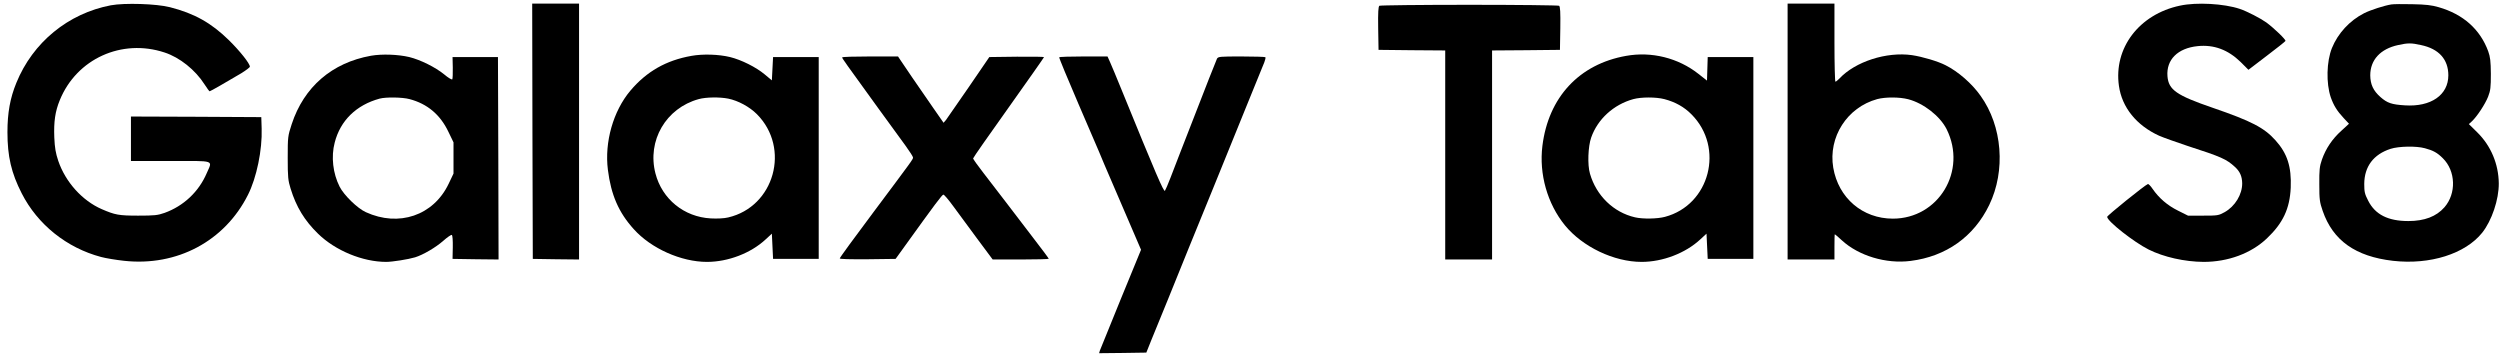
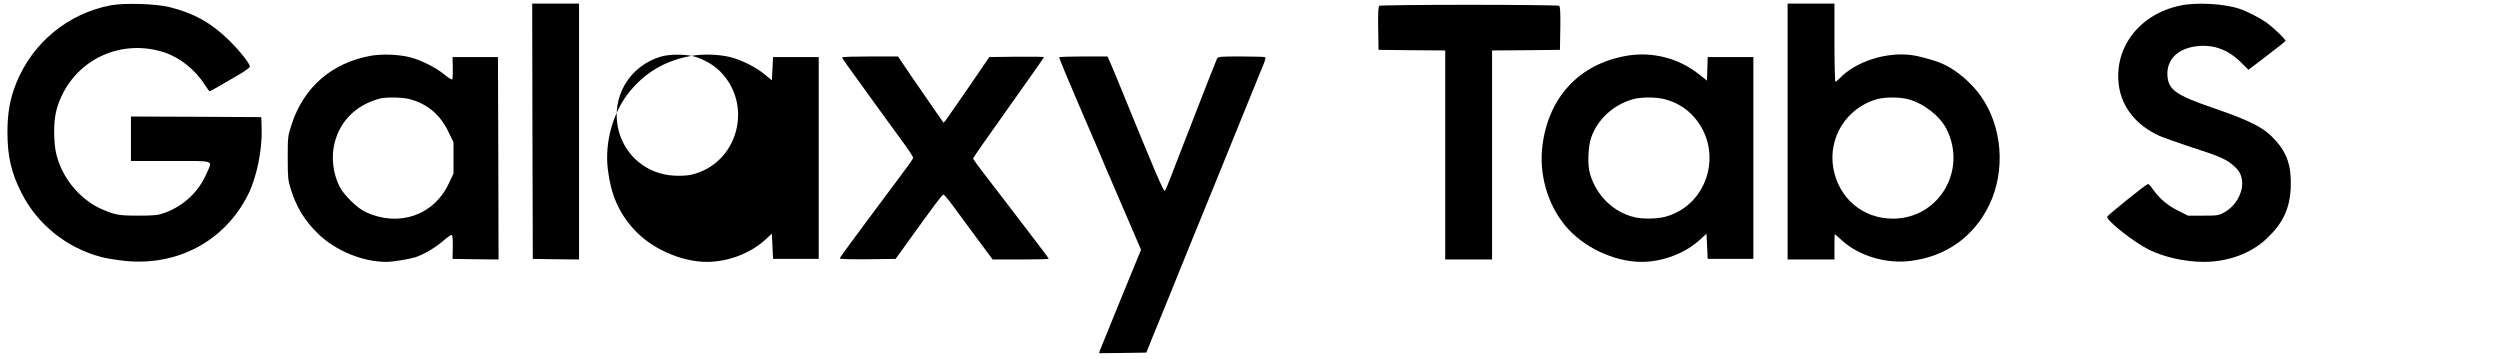
<svg xmlns="http://www.w3.org/2000/svg" version="1.0" width="2081pt" height="299pt" viewBox="0 0 2081 299" preserveAspectRatio="xMidYMid meet">
  <g transform="translate(0,299) scale(0.1,-0.1)" fill="#000000" stroke="none">
    <path d="M923 2946 c-356 -68 -650 -309 -787 -646 -52 -127 -74 -250 -74 -410 0 -202 32 -340 119 -510 132 -259 374 -453 660 -529 41 -11 127 -25 192 -32 440 -48 837 163 1031 549 72 142 120 375 114 552 l-3 95 -542 3 -543 2 0 -185 0 -185 330 0 c378 0 349 10 301 -101 -66 -155 -193 -274 -351 -331 -57 -20 -84 -23 -220 -23 -161 0 -192 6 -303 54 -163 71 -302 226 -362 402 -22 66 -29 108 -33 195 -5 131 7 216 46 311 140 343 515 514 872 396 126 -41 256 -145 333 -266 20 -31 39 -57 42 -57 6 0 142 78 263 150 39 24 72 49 72 55 0 26 -81 128 -174 220 -148 145 -288 223 -491 275 -113 29 -378 37 -492 16z" />
    <path d="M4432 1898 l3 -1063 193 -3 192 -2 0 1065 0 1065 -195 0 -195 0 2 -1062z" />
    <path d="M14880 1895 l0 -1065 195 0 195 0 0 105 c0 58 1 105 3 105 2 0 28 -22 58 -50 140 -129 368 -198 572 -172 296 37 527 201 655 465 139 287 110 657 -72 910 -72 102 -187 202 -291 254 -64 33 -193 71 -280 84 -212 30 -472 -54 -604 -195 -14 -14 -28 -26 -33 -26 -4 0 -8 146 -8 325 l0 325 -195 0 -195 0 0 -1065z m1004 269 c127 -33 265 -140 320 -250 172 -346 -67 -744 -448 -744 -252 0 -453 172 -496 424 -43 255 115 502 366 571 68 18 184 18 258 -1z" />
    <path d="M18146 2943 c-340 -72 -553 -353 -508 -668 25 -179 146 -329 335 -415 34 -15 141 -53 237 -85 282 -91 323 -110 393 -174 42 -38 60 -79 61 -136 1 -93 -59 -192 -146 -241 -51 -28 -58 -29 -179 -29 l-126 0 -84 42 c-87 43 -158 104 -211 181 -16 24 -34 42 -39 40 -24 -8 -339 -262 -339 -273 0 -36 223 -211 345 -272 126 -63 300 -102 458 -103 203 0 394 70 526 195 135 128 191 248 199 423 7 174 -28 284 -127 394 -94 105 -200 160 -523 271 -300 103 -367 149 -376 262 -11 138 85 234 251 251 136 14 253 -30 358 -132 l65 -65 152 116 c83 63 154 119 156 124 6 10 -94 106 -159 154 -49 35 -159 92 -221 113 -131 44 -360 57 -498 27z" />
-     <path d="M19905 2953 c-57 -9 -170 -45 -226 -73 -120 -61 -218 -167 -268 -290 -45 -112 -49 -293 -10 -409 24 -68 52 -114 108 -174 l44 -47 -63 -58 c-76 -68 -130 -149 -162 -240 -20 -58 -23 -86 -22 -207 0 -126 3 -148 28 -220 85 -247 273 -380 585 -416 309 -35 602 58 743 234 80 101 139 276 138 411 -2 160 -65 311 -177 422 l-72 71 26 24 c43 41 109 141 134 204 20 52 23 77 23 190 -1 107 -5 140 -22 188 -67 182 -207 308 -412 367 -58 17 -107 23 -220 25 -80 2 -158 1 -175 -2z m247 -338 c149 -31 228 -119 228 -252 0 -164 -145 -264 -361 -250 -111 7 -147 19 -204 69 -60 53 -84 105 -85 181 0 128 84 220 232 252 82 18 109 18 190 0z m33 -859 c68 -18 103 -37 149 -83 108 -106 114 -294 13 -409 -67 -76 -165 -114 -300 -114 -169 0 -276 54 -334 169 -29 56 -33 74 -33 140 1 145 77 246 219 292 68 22 214 25 286 5z" />
    <path d="M11482 2942 c-9 -7 -12 -51 -10 -188 l3 -179 278 -3 277 -2 0 -870 0 -870 195 0 195 0 0 870 0 870 283 2 282 3 3 179 c2 137 -1 181 -10 188 -7 4 -344 8 -748 8 -404 0 -741 -4 -748 -8z" />
    <path d="M3088 2526 c-324 -58 -558 -259 -660 -570 -32 -99 -33 -104 -33 -281 0 -160 3 -188 24 -255 47 -153 117 -267 228 -375 144 -141 372 -235 568 -235 50 0 184 21 240 38 66 20 173 83 233 136 35 31 68 54 73 50 6 -3 9 -47 8 -102 l-2 -97 192 -3 191 -2 -2 842 -3 843 -189 0 -189 0 2 -87 c1 -49 -1 -92 -4 -98 -3 -6 -34 12 -68 41 -74 60 -197 121 -290 144 -94 22 -226 27 -319 11z m321 -361 c148 -39 255 -129 323 -271 l43 -89 0 -130 0 -130 -41 -86 c-126 -263 -414 -361 -689 -235 -70 32 -182 141 -218 212 -56 111 -72 249 -41 367 47 184 180 313 374 366 53 14 189 12 249 -4z" />
-     <path d="M5756 2525 c-211 -37 -374 -130 -509 -290 -143 -170 -216 -428 -187 -658 26 -209 90 -356 215 -494 144 -161 395 -273 610 -273 176 0 366 73 489 188 l51 47 5 -105 5 -105 190 0 190 0 0 840 0 840 -190 0 -190 0 -5 -97 -5 -97 -60 50 c-72 60 -194 121 -288 144 -95 23 -226 27 -321 10z m306 -356 c83 -17 177 -68 238 -129 282 -283 146 -771 -239 -860 -32 -8 -90 -11 -145 -8 -222 12 -405 161 -460 374 -71 273 87 544 360 619 61 17 176 18 246 4z" />
+     <path d="M5756 2525 c-211 -37 -374 -130 -509 -290 -143 -170 -216 -428 -187 -658 26 -209 90 -356 215 -494 144 -161 395 -273 610 -273 176 0 366 73 489 188 l51 47 5 -105 5 -105 190 0 190 0 0 840 0 840 -190 0 -190 0 -5 -97 -5 -97 -60 50 c-72 60 -194 121 -288 144 -95 23 -226 27 -321 10z c83 -17 177 -68 238 -129 282 -283 146 -771 -239 -860 -32 -8 -90 -11 -145 -8 -222 12 -405 161 -460 374 -71 273 87 544 360 619 61 17 176 18 246 4z" />
    <path d="M13536 2525 c-391 -69 -647 -345 -697 -749 -29 -235 41 -481 187 -661 147 -180 409 -305 639 -305 176 0 366 73 489 188 l51 47 5 -105 5 -105 190 0 190 0 0 840 0 840 -190 0 -190 0 -3 -98 -3 -98 -71 56 c-169 133 -390 188 -602 150z m318 -360 c91 -24 165 -65 226 -127 276 -277 153 -754 -221 -853 -63 -17 -185 -19 -249 -4 -179 41 -322 180 -375 363 -22 74 -16 227 10 301 54 154 187 275 351 320 67 18 188 18 258 0z" />
    <path d="M7010 2512 c0 -8 28 -47 294 -414 93 -128 198 -272 233 -320 35 -48 63 -92 63 -99 0 -15 -1 -16 -327 -452 -156 -208 -283 -382 -283 -388 0 -6 86 -8 233 -7 l232 3 80 111 c247 343 307 424 318 424 7 -1 44 -44 83 -98 39 -53 129 -175 199 -270 l128 -172 233 0 c129 0 234 3 234 6 0 3 -59 83 -132 177 -72 95 -175 228 -227 297 -53 69 -135 176 -183 238 -49 63 -88 118 -88 123 0 6 133 196 295 423 162 228 295 417 295 420 0 4 -102 5 -227 4 l-228 -3 -171 -250 c-94 -137 -180 -261 -190 -274 l-20 -23 -89 128 c-122 176 -243 352 -268 391 l-22 33 -232 0 c-128 0 -233 -3 -233 -8z" />
    <path d="M8817 2513 c-2 -5 70 -179 160 -388 90 -209 167 -387 170 -395 15 -38 41 -99 191 -447 l160 -372 -168 -409 c-92 -225 -171 -419 -175 -431 l-6 -21 196 2 197 3 42 105 c24 58 87 213 141 345 53 132 131 323 172 425 41 102 135 331 208 510 73 179 194 476 268 660 75 184 142 351 151 371 8 20 12 39 9 43 -4 3 -93 6 -199 6 -180 0 -194 -1 -204 -19 -8 -17 -63 -155 -306 -781 -25 -63 -61 -158 -81 -210 -20 -52 -41 -101 -46 -108 -10 -12 -73 134 -362 843 -40 99 -83 201 -95 228 l-21 47 -199 0 c-109 0 -201 -3 -203 -7z" />
  </g>
</svg>